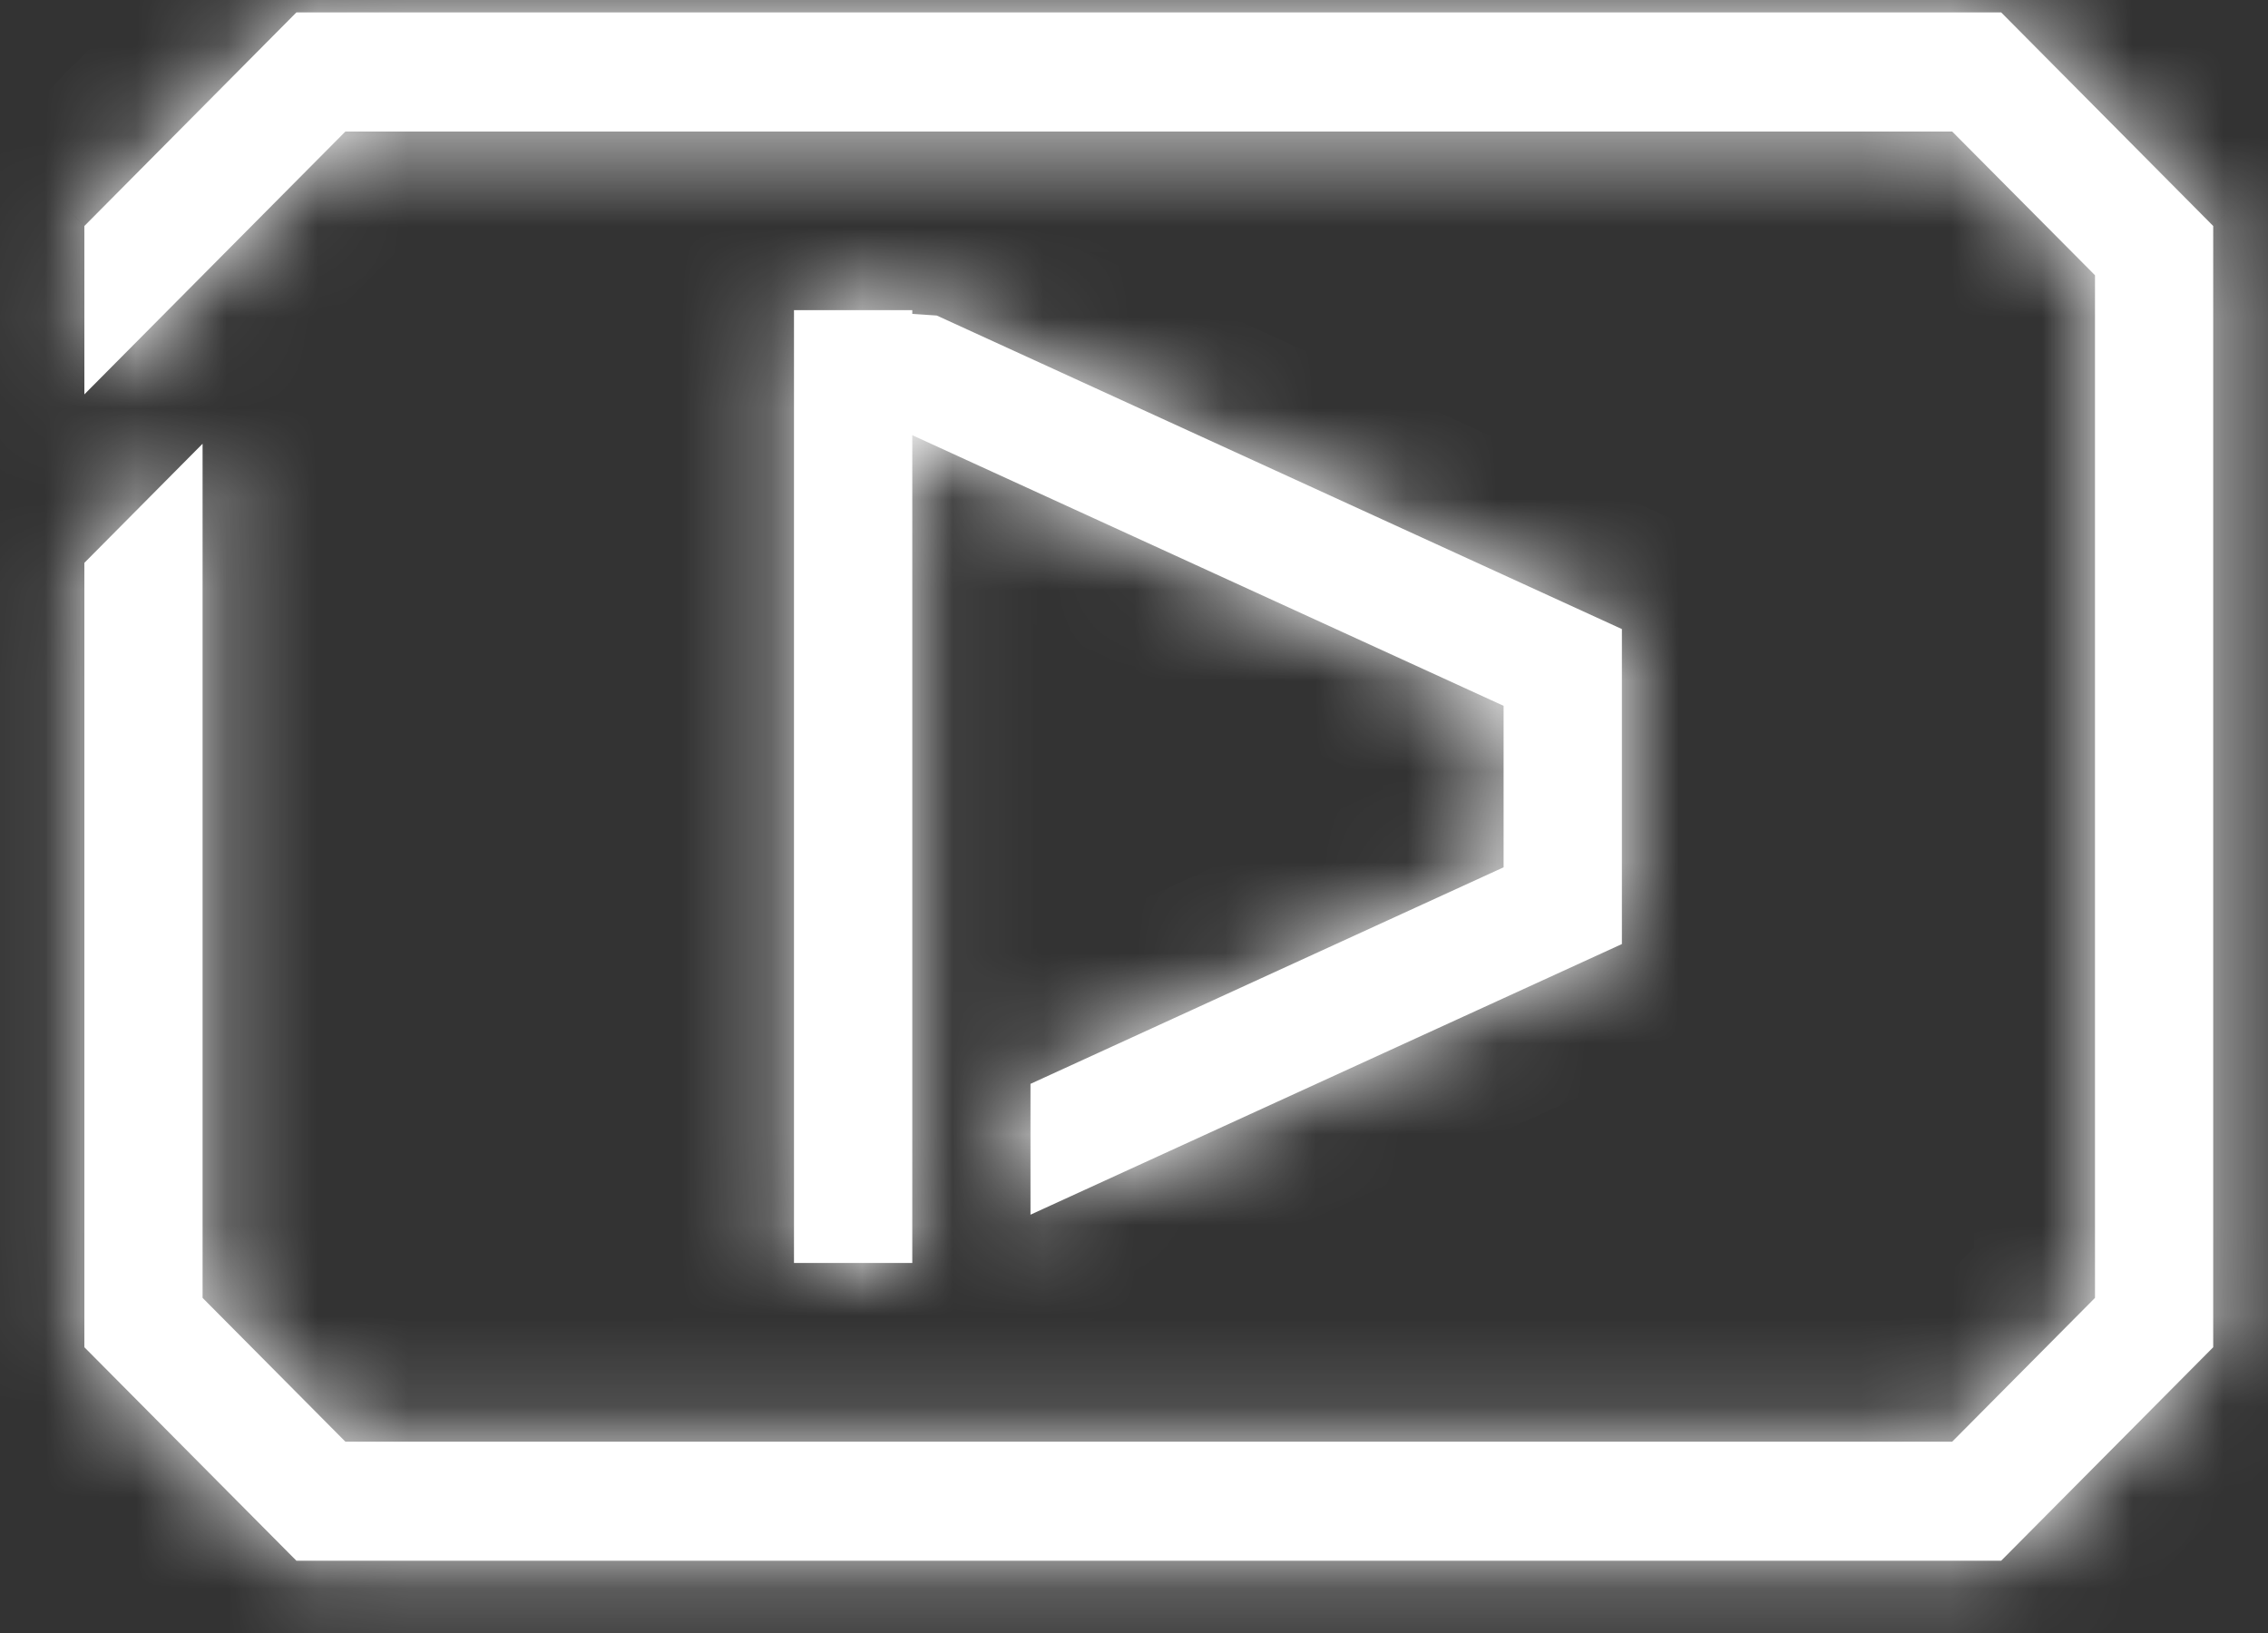
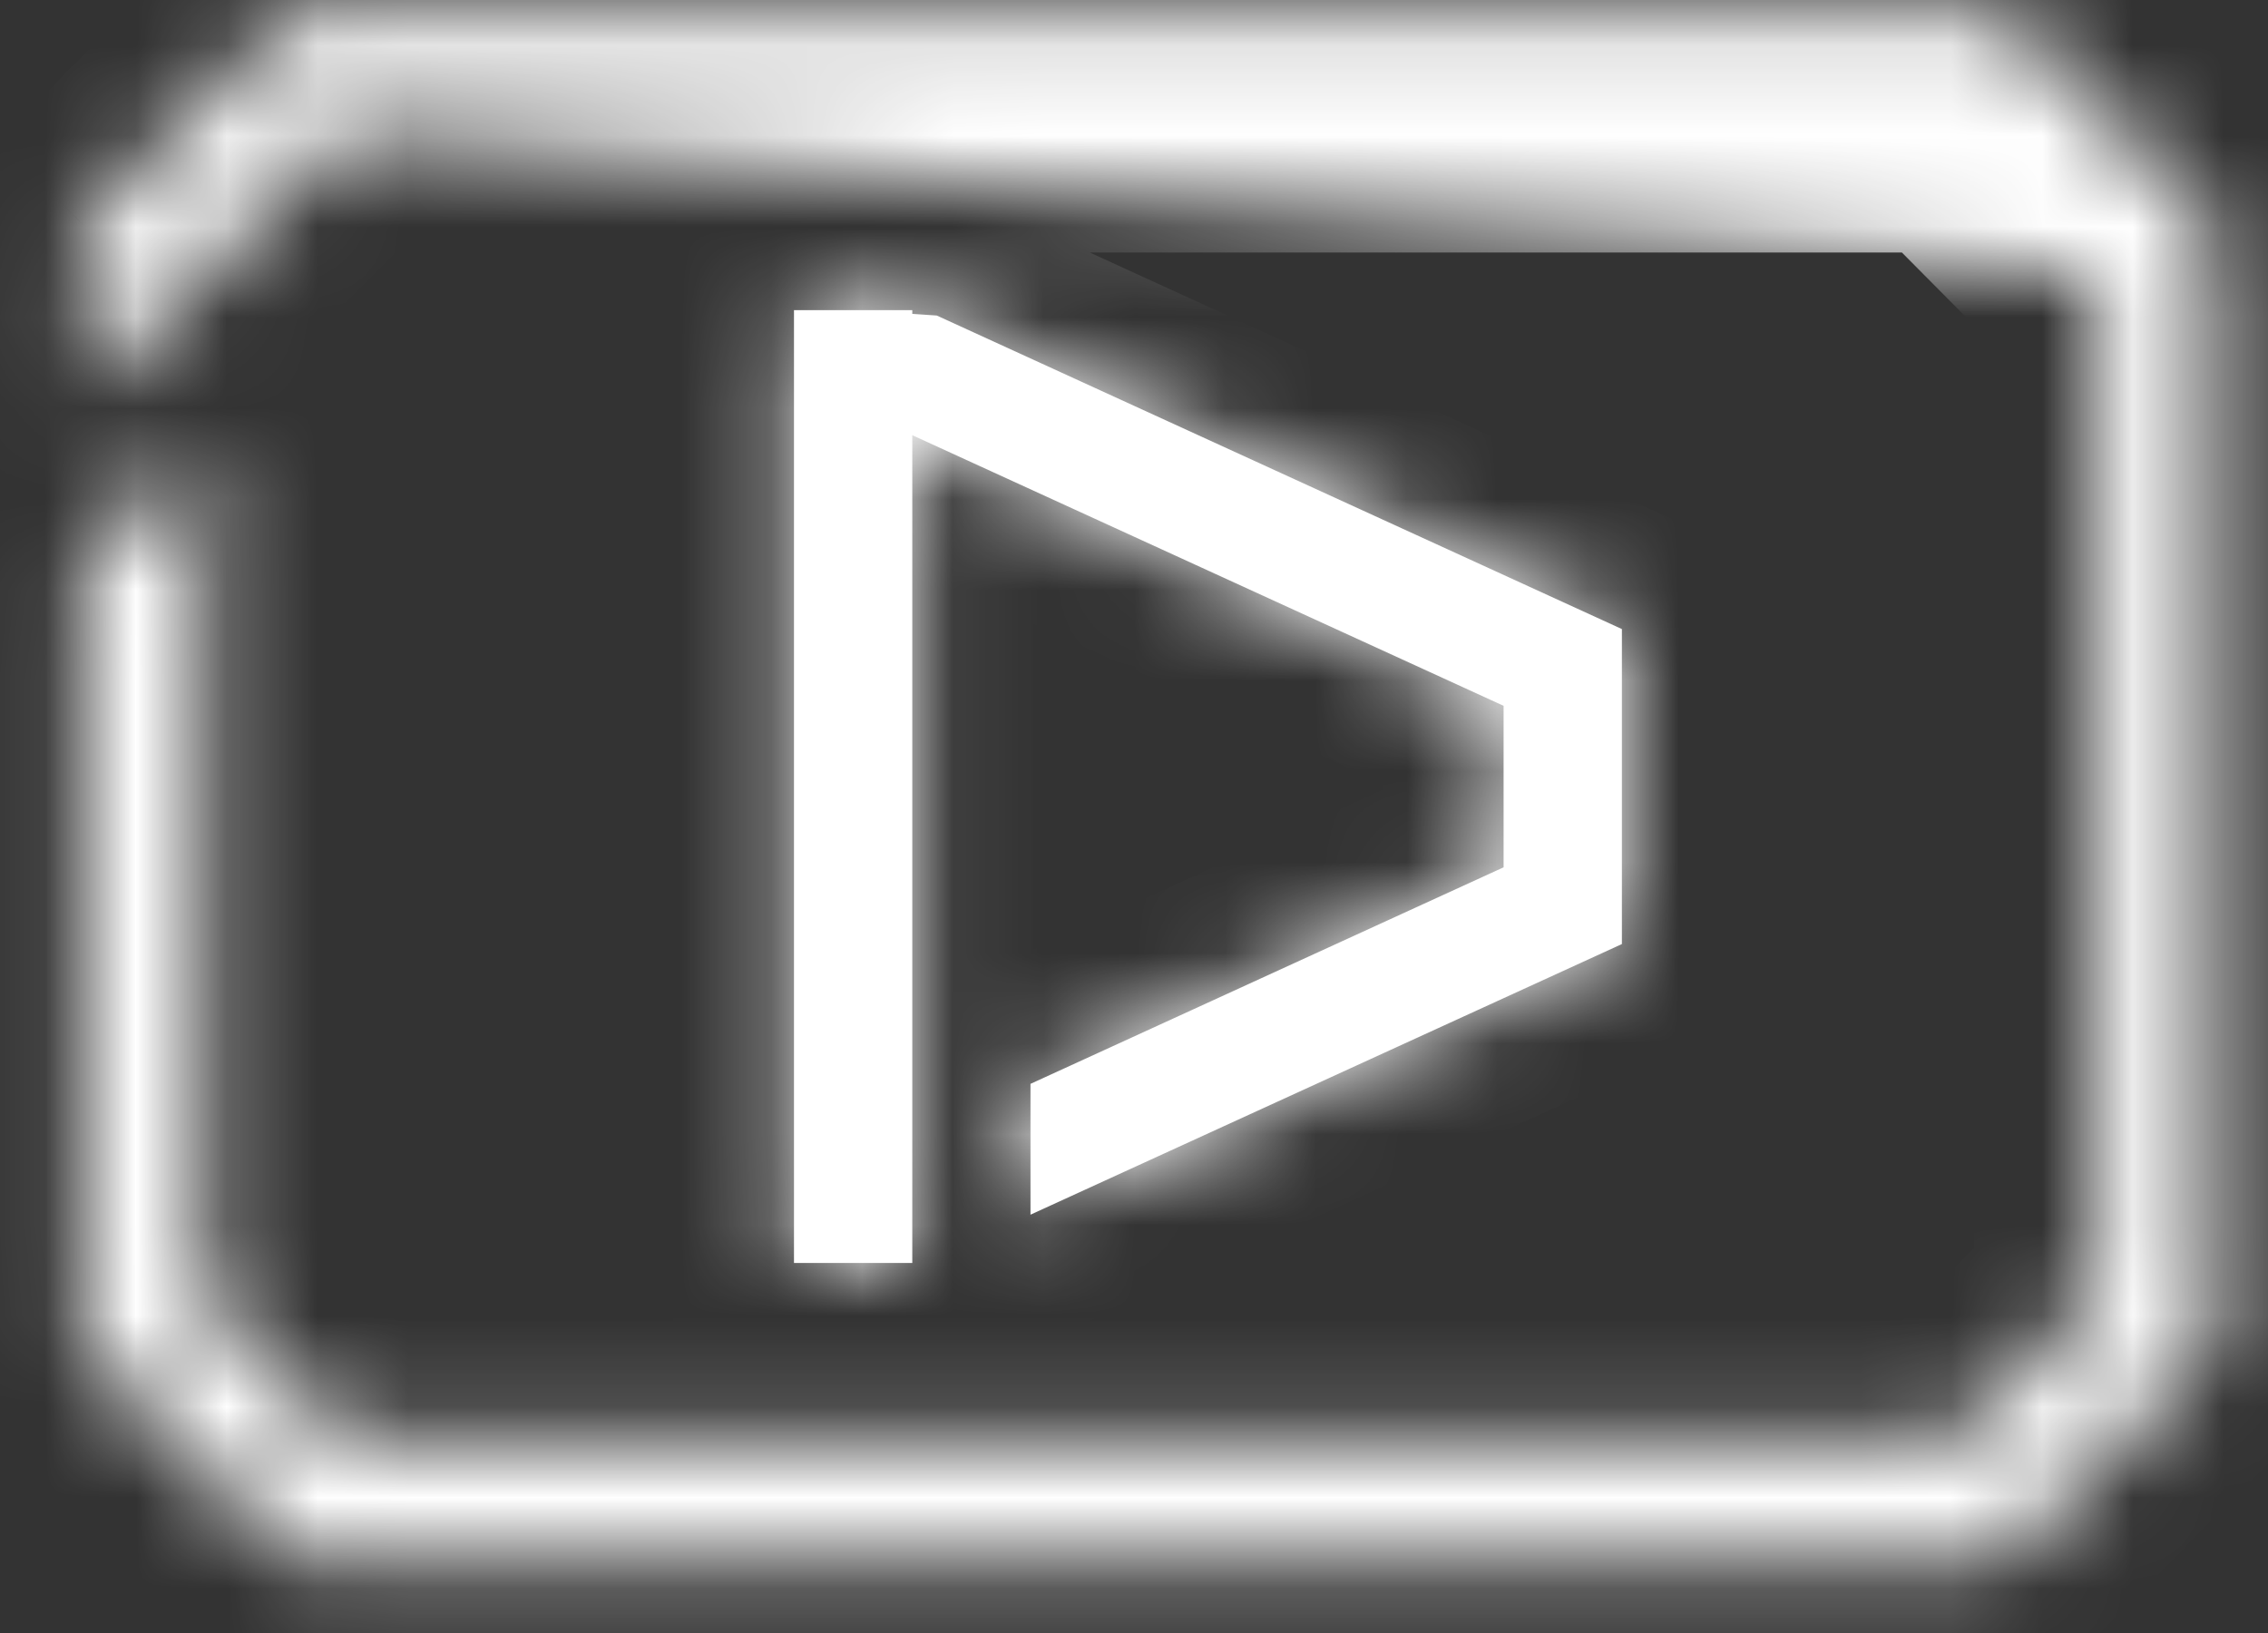
<svg xmlns="http://www.w3.org/2000/svg" width="25" height="18" viewBox="0 0 25 18" fill="none">
  <rect x="0" y="0" width="25" height="18" fill="#333333" stroke="none" />
  <mask id="path-1-inside-1" fill="white">
-     <path d="M0.93 6.204V14.85L3.267 17.203H22.059L24.396 14.85V2.491L22.059 0.137H3.267L0.93 2.491V4.347L3.807 1.45H21.519L23.093 3.034V14.306L21.519 15.891H3.807L2.233 14.306V4.891L0.93 6.204Z" />
+     <path d="M0.93 6.204V14.85L3.267 17.203H22.059L24.396 14.85V2.491L22.059 0.137H3.267L0.93 2.491V4.347L3.807 1.45L23.093 3.034V14.306L21.519 15.891H3.807L2.233 14.306V4.891L0.93 6.204Z" />
    <path d="M8.752 3.419V13.921H10.056V4.797L16.574 7.78V9.56L11.359 11.947V13.389L17.878 10.406V6.934L10.326 3.478L10.056 3.46V3.419H8.752Z" />
  </mask>
-   <path d="M0.93 6.204V14.85L3.267 17.203H22.059L24.396 14.85V2.491L22.059 0.137H3.267L0.93 2.491V4.347L3.807 1.45H21.519L23.093 3.034V14.306L21.519 15.891H3.807L2.233 14.306V4.891L0.93 6.204Z" fill="white" />
  <path d="M8.752 3.419V13.921H10.056V4.797L16.574 7.78V9.56L11.359 11.947V13.389L17.878 10.406V6.934L10.326 3.478L10.056 3.46V3.419H8.752Z" fill="white" />
  <path d="M0.93 6.204L-0.016 5.264L-0.404 5.654V6.204H0.93ZM0.93 14.85H-0.404V15.399L-0.016 15.789L0.93 14.85ZM3.267 17.203L2.321 18.143L2.712 18.537H3.267V17.203ZM22.059 17.203V18.537H22.614L23.005 18.143L22.059 17.203ZM24.396 14.85L25.342 15.789L25.73 15.399V14.85H24.396ZM24.396 2.491H25.73V1.941L25.342 1.551L24.396 2.491ZM22.059 0.137L23.005 -0.803L22.614 -1.197H22.059V0.137ZM3.267 0.137V-1.197H2.712L2.321 -0.803L3.267 0.137ZM0.93 2.491L-0.016 1.551L-0.404 1.941V2.491H0.93ZM0.93 4.347H-0.404V7.582L1.876 5.287L0.93 4.347ZM3.807 1.45V0.116H3.252L2.861 0.51L3.807 1.45ZM21.519 1.45L22.465 0.51L22.074 0.116H21.519V1.45ZM23.093 3.034H24.426V2.485L24.039 2.095L23.093 3.034ZM23.093 14.306L24.038 15.246L24.426 14.856V14.306H23.093ZM21.519 15.891V17.224H22.074L22.465 16.83L21.519 15.891ZM3.807 15.891L2.861 16.83L3.252 17.224H3.807V15.891ZM2.233 14.306H0.9V14.856L1.287 15.246L2.233 14.306ZM2.233 4.891H3.567V1.655L1.287 3.951L2.233 4.891ZM8.752 3.419V2.085H7.418V3.419H8.752ZM8.752 13.921H7.418V15.255H8.752V13.921ZM10.056 13.921V15.255H11.389V13.921H10.056ZM10.056 4.797L10.611 3.584L8.722 2.72V4.797H10.056ZM16.574 7.78H17.907V6.924L17.129 6.568L16.574 7.78ZM16.574 9.56L17.129 10.772L17.907 10.416V9.56H16.574ZM11.359 11.947L10.804 10.735L10.026 11.091V11.947H11.359ZM11.359 13.389H10.026V15.466L11.914 14.602L11.359 13.389ZM17.878 10.406L18.433 11.618L19.211 11.262V10.406H17.878ZM17.878 6.934H19.211V6.078L18.433 5.722L17.878 6.934ZM10.326 3.478L10.88 2.265L10.656 2.163L10.411 2.147L10.326 3.478ZM10.056 3.46H8.722V4.711L9.97 4.791L10.056 3.46ZM10.056 3.419H11.389V2.085H10.056V3.419ZM-0.404 6.204V14.85H2.263V6.204H-0.404ZM-0.016 15.789L2.321 18.143L4.213 16.264L1.876 13.91L-0.016 15.789ZM3.267 18.537H22.059V15.87H3.267V18.537ZM23.005 18.143L25.342 15.789L23.45 13.91L21.113 16.264L23.005 18.143ZM25.73 14.85V2.491H23.063V14.85H25.73ZM25.342 1.551L23.005 -0.803L21.113 1.076L23.45 3.43L25.342 1.551ZM22.059 -1.197H3.267V1.47H22.059V-1.197ZM2.321 -0.803L-0.016 1.551L1.876 3.43L4.213 1.076L2.321 -0.803ZM-0.404 2.491V4.347H2.263V2.491H-0.404ZM1.876 5.287L4.753 2.389L2.861 0.51L-0.016 3.408L1.876 5.287ZM3.807 2.783H21.519V0.116H3.807V2.783ZM20.573 2.389L22.146 3.974L24.039 2.095L22.465 0.51L20.573 2.389ZM21.759 3.034V14.306H24.426V3.034H21.759ZM22.146 13.367L20.573 14.951L22.465 16.83L24.038 15.246L22.146 13.367ZM21.519 14.557H3.807V17.224H21.519V14.557ZM4.753 14.951L3.179 13.367L1.287 15.246L2.861 16.83L4.753 14.951ZM3.567 14.306V4.891H0.9V14.306H3.567ZM1.287 3.951L-0.016 5.264L1.876 7.143L3.179 5.83L1.287 3.951ZM7.418 3.419V13.921H10.085V3.419H7.418ZM8.752 15.255H10.056V12.588H8.752V15.255ZM11.389 13.921V4.797H8.722V13.921H11.389ZM9.501 6.009L16.019 8.993L17.129 6.568L10.611 3.584L9.501 6.009ZM15.241 7.78V9.56H17.907V7.78H15.241ZM16.019 8.348L10.804 10.735L11.914 13.159L17.129 10.772L16.019 8.348ZM10.026 11.947V13.389H12.693V11.947H10.026ZM11.914 14.602L18.433 11.618L17.323 9.194L10.805 12.177L11.914 14.602ZM19.211 10.406V6.934H16.545V10.406H19.211ZM18.433 5.722L10.88 2.265L9.771 4.69L17.323 8.147L18.433 5.722ZM10.411 2.147L10.141 2.13L9.97 4.791L10.24 4.808L10.411 2.147ZM11.389 3.46V3.419H8.722V3.46H11.389ZM10.056 2.085H8.752V4.752H10.056V2.085Z" fill="white" mask="url(#path-1-inside-1)" />
</svg>